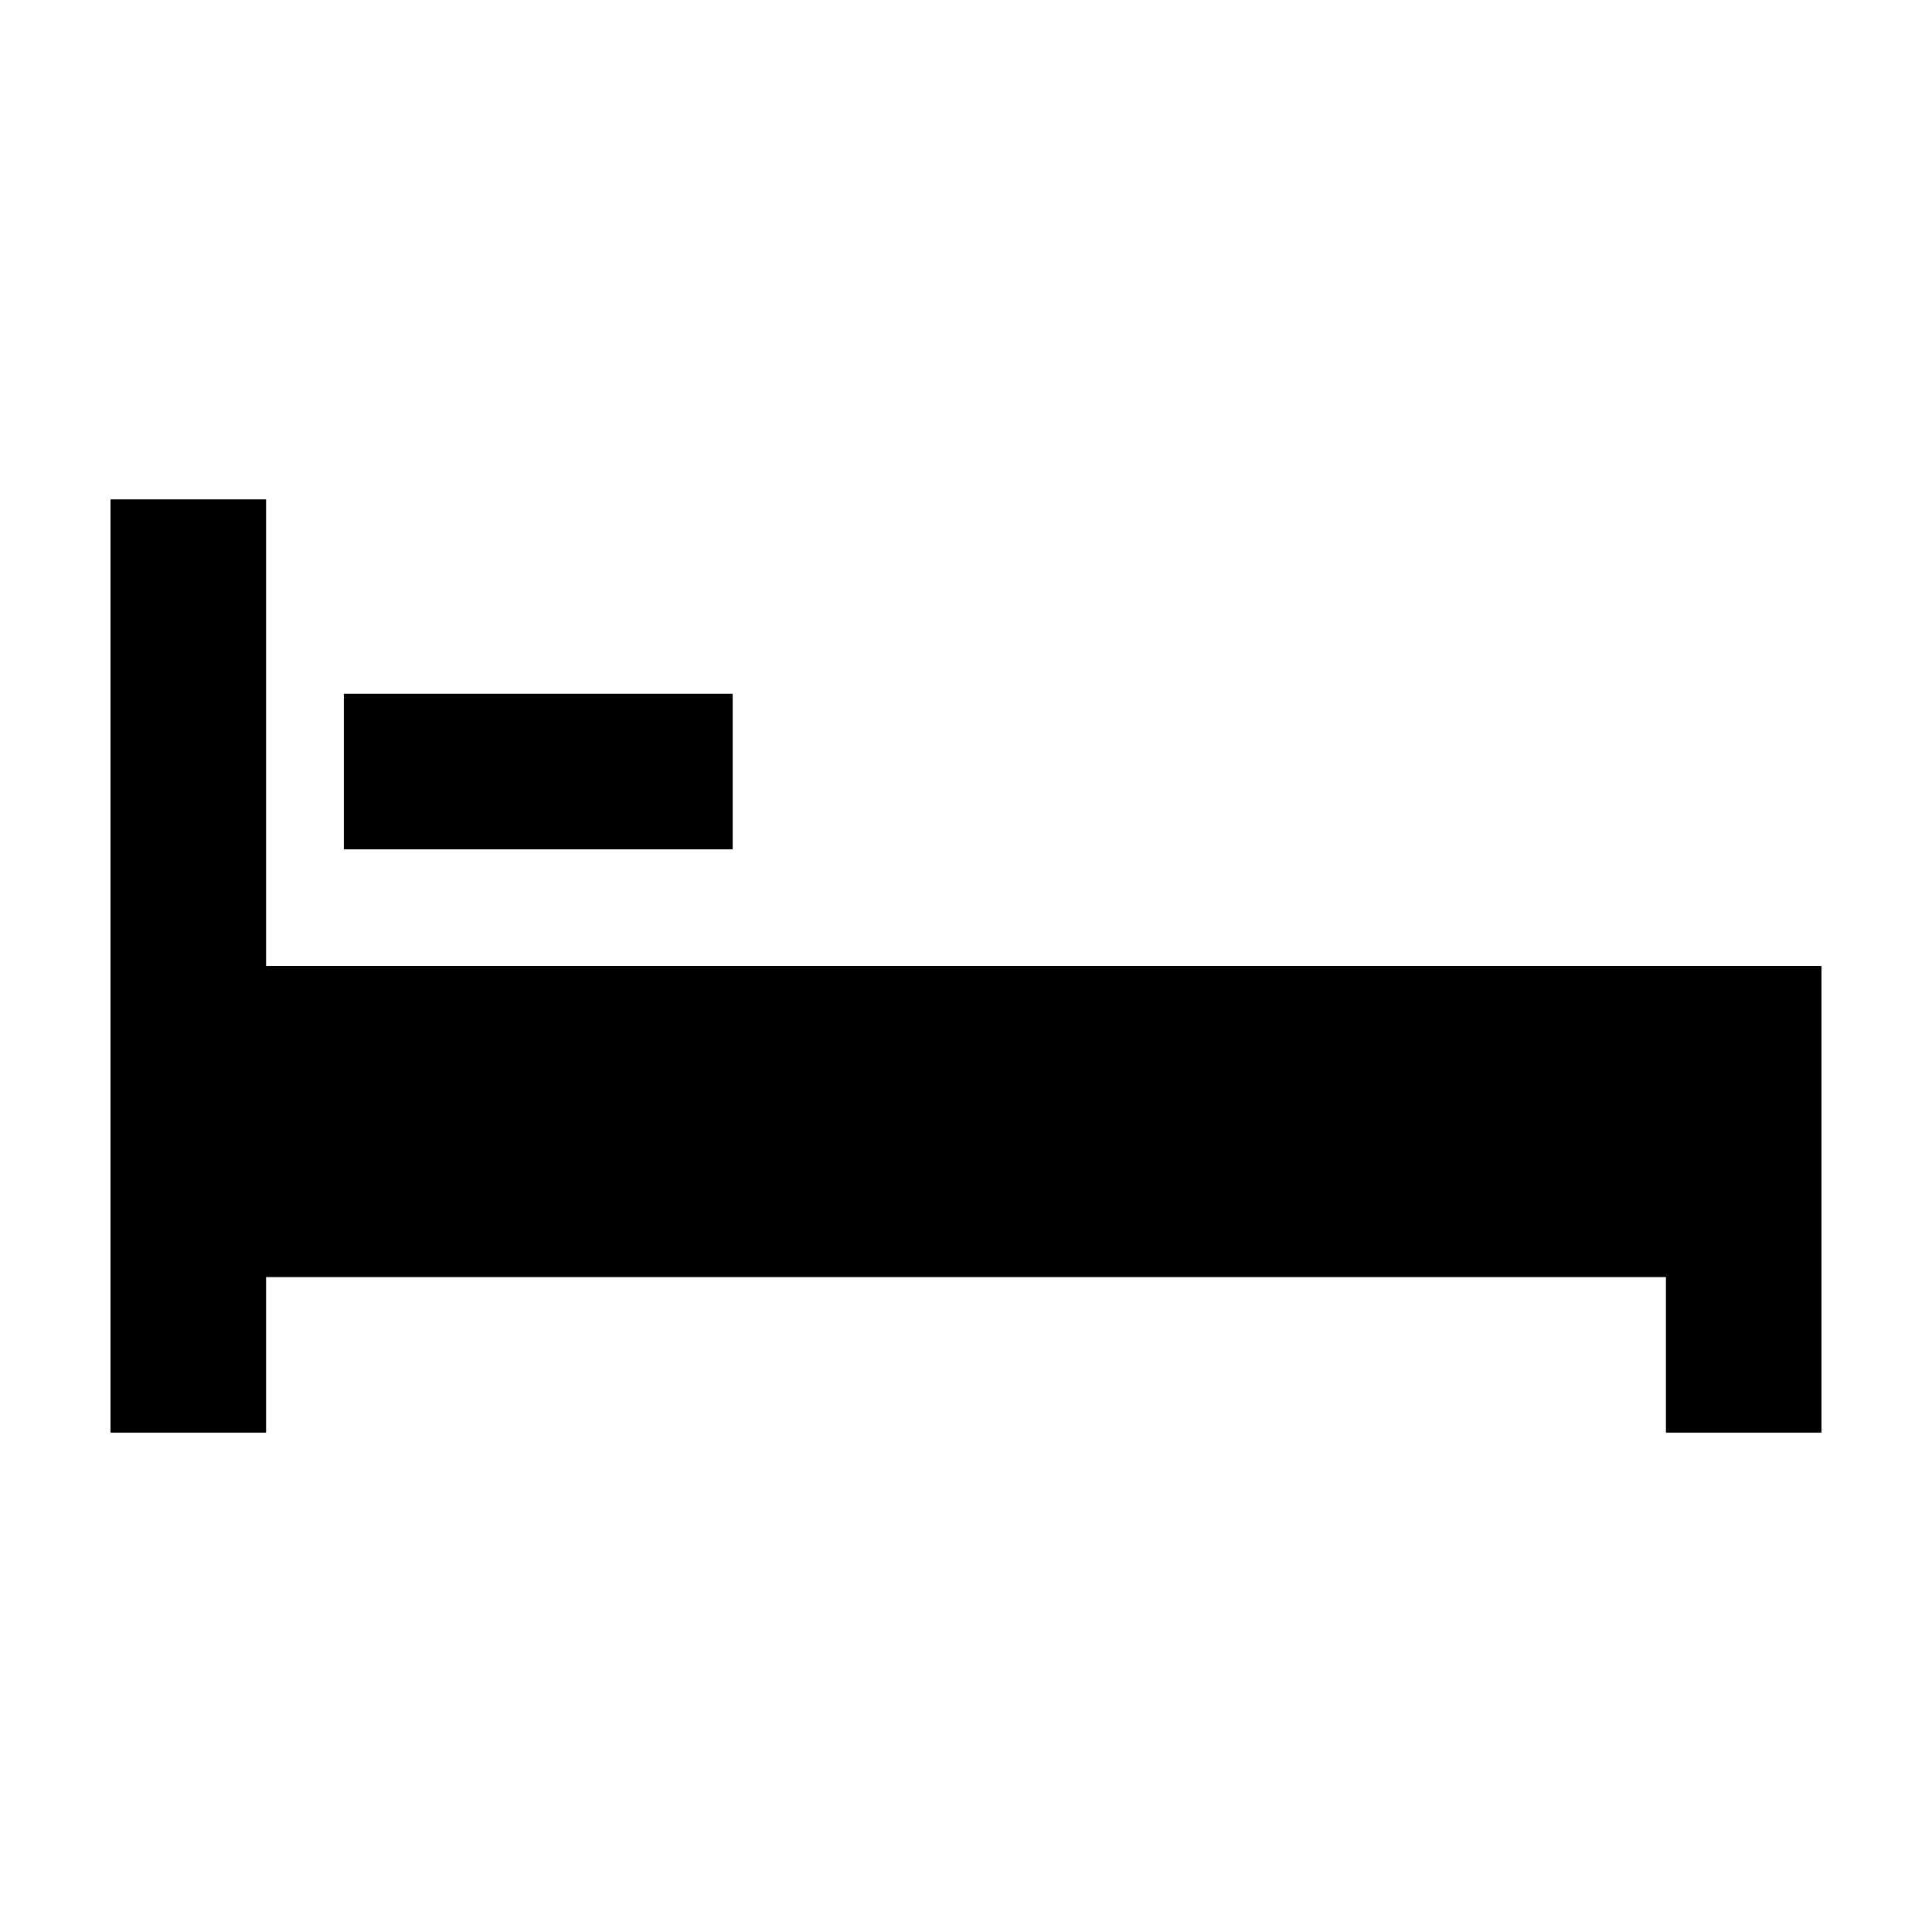
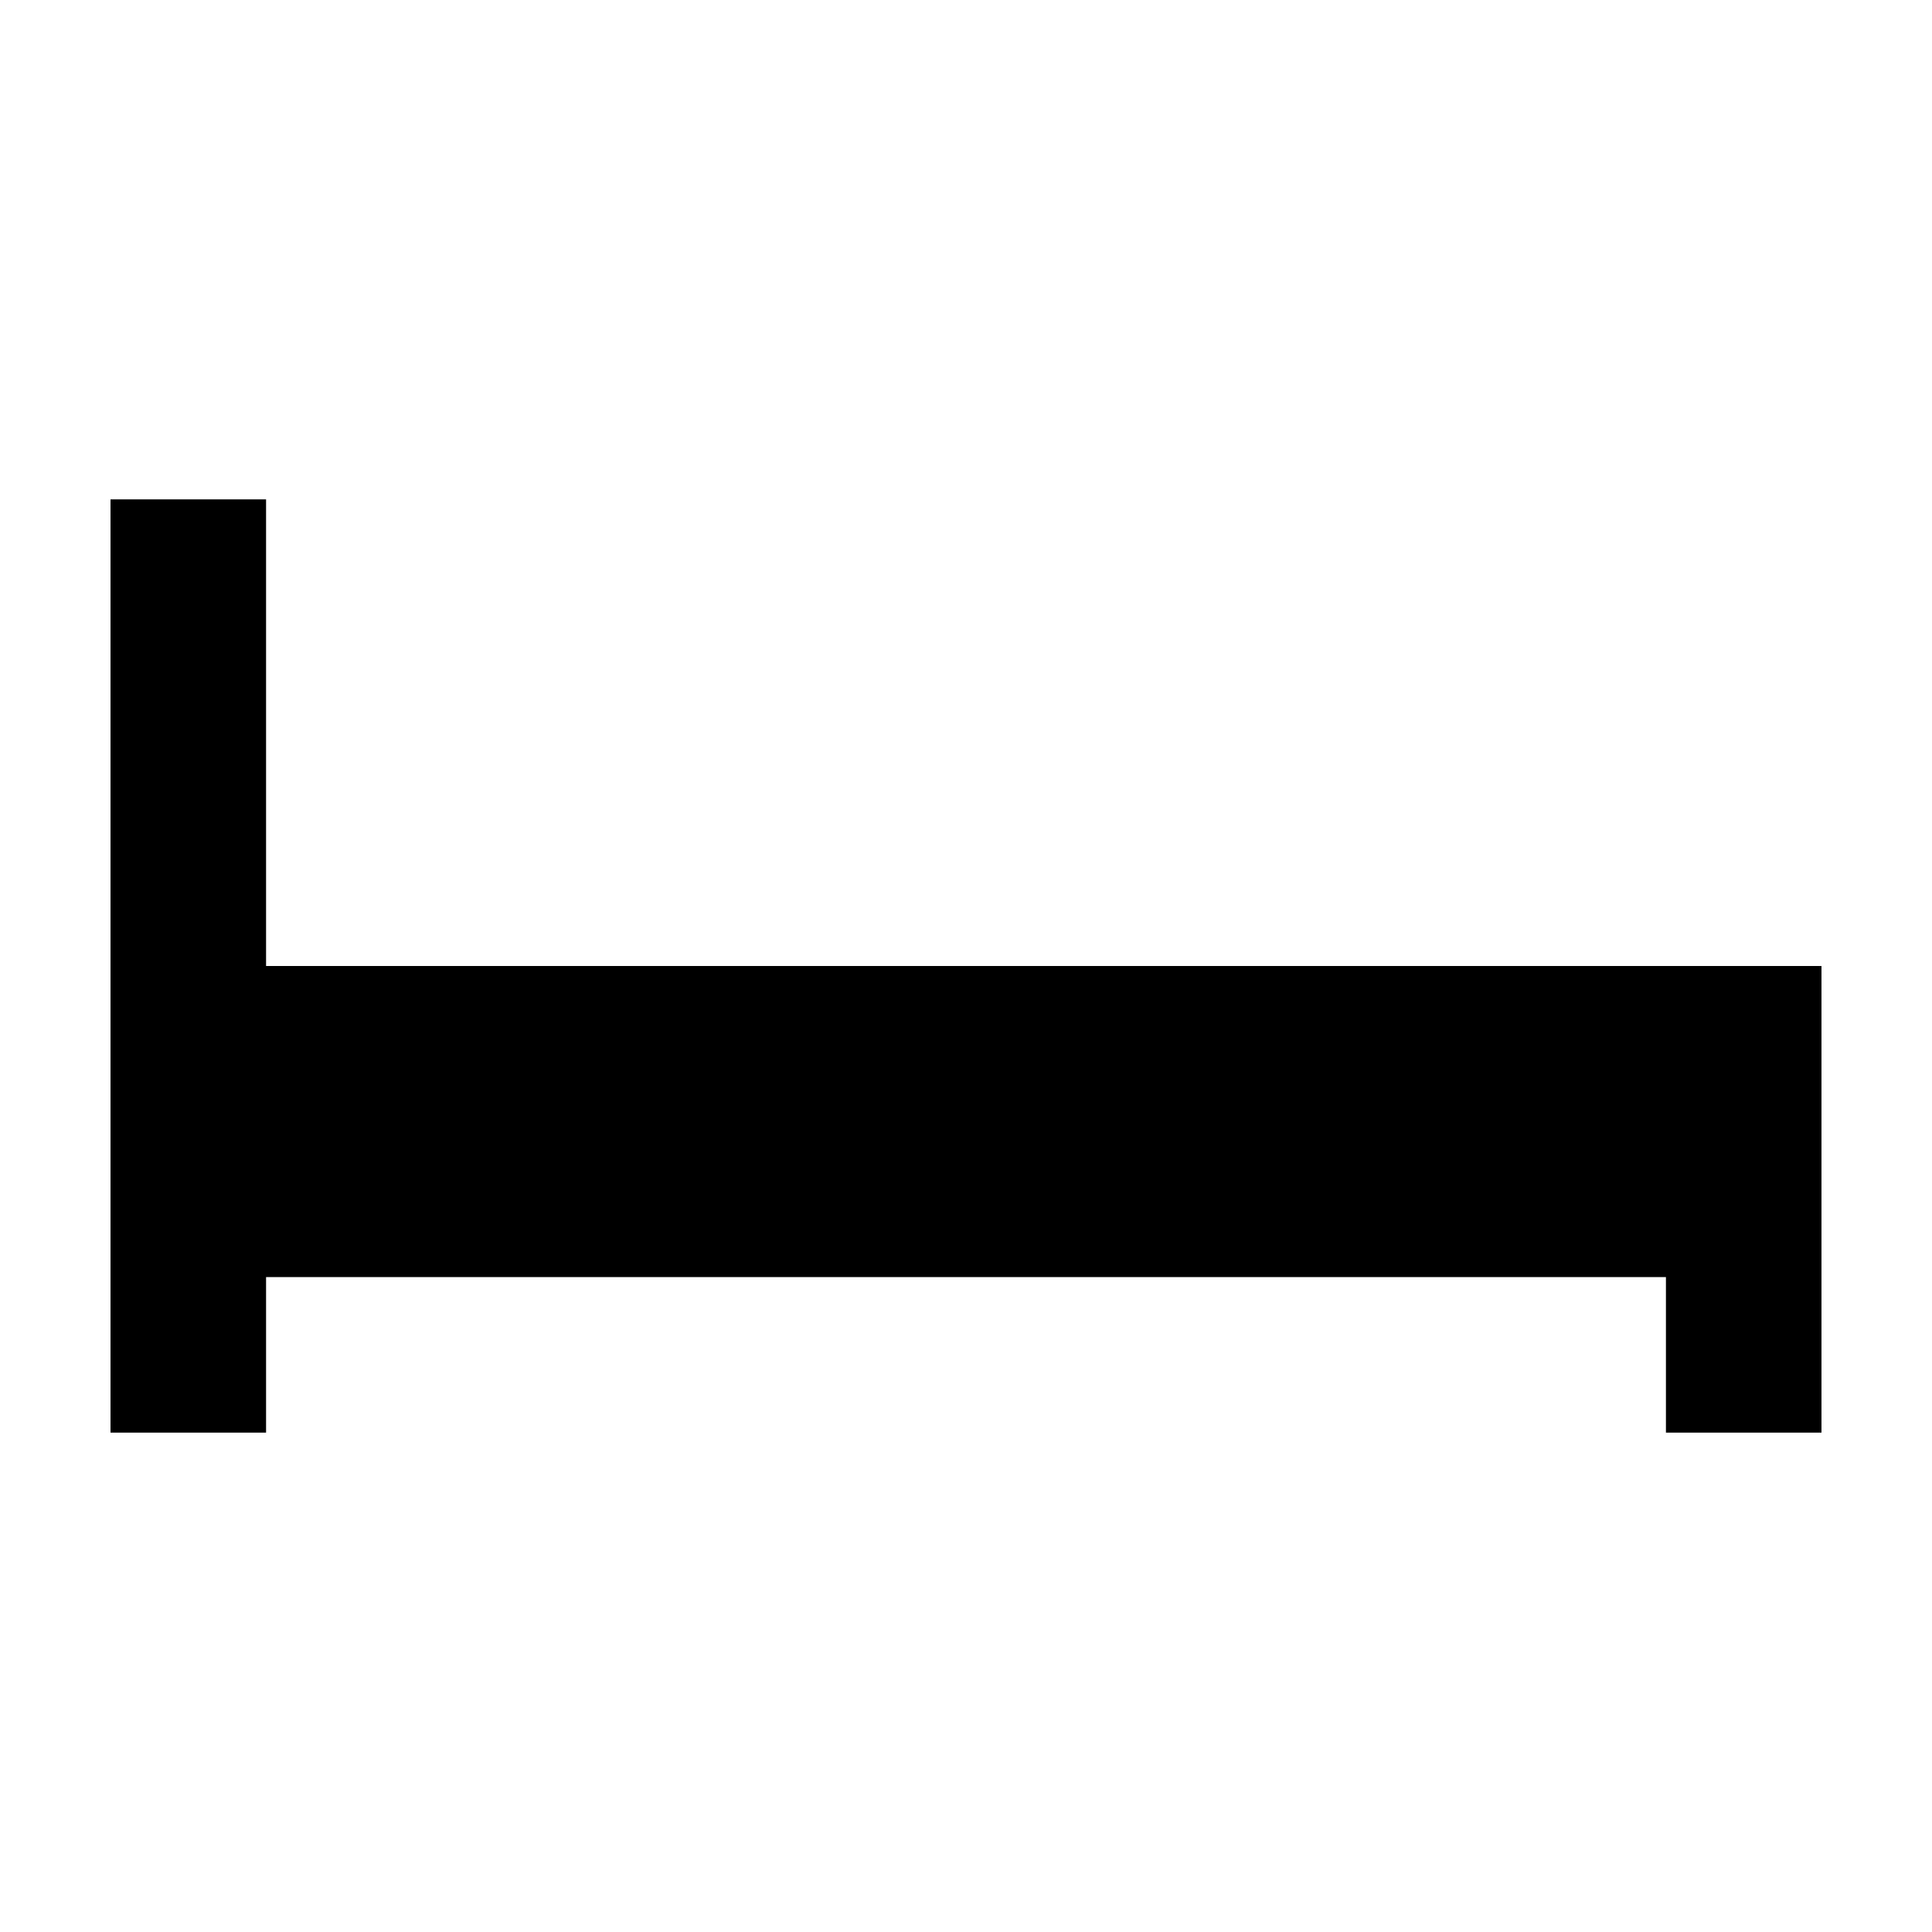
<svg xmlns="http://www.w3.org/2000/svg" fill="#000000" width="800px" height="800px" version="1.1" viewBox="144 144 512 512">
  <g>
    <path d="m595.8 400h-381.29v-123.66h-41.223v247.32h41.223v-41.219h370.98v41.219h41.219v-123.66z" />
-     <path d="m235.12 327.86h103.05v41.223h-103.05z" />
  </g>
</svg>